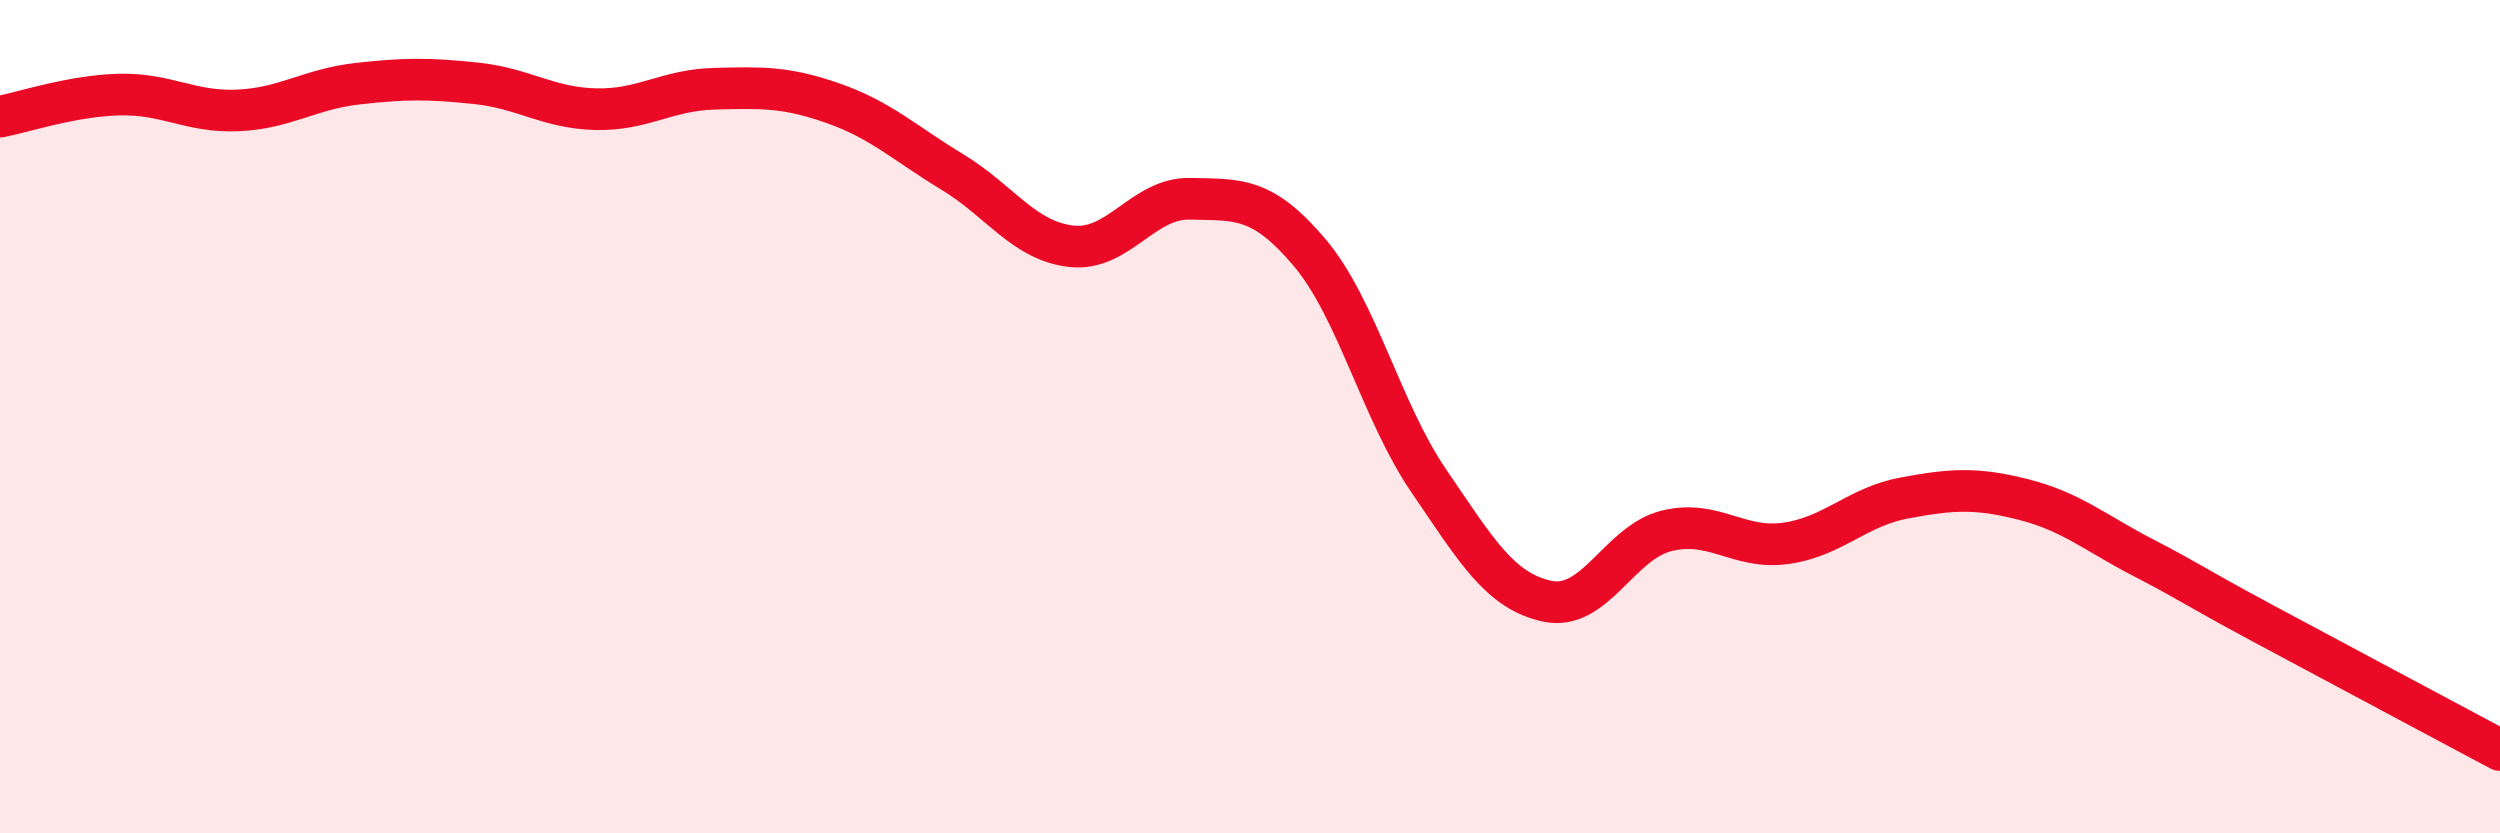
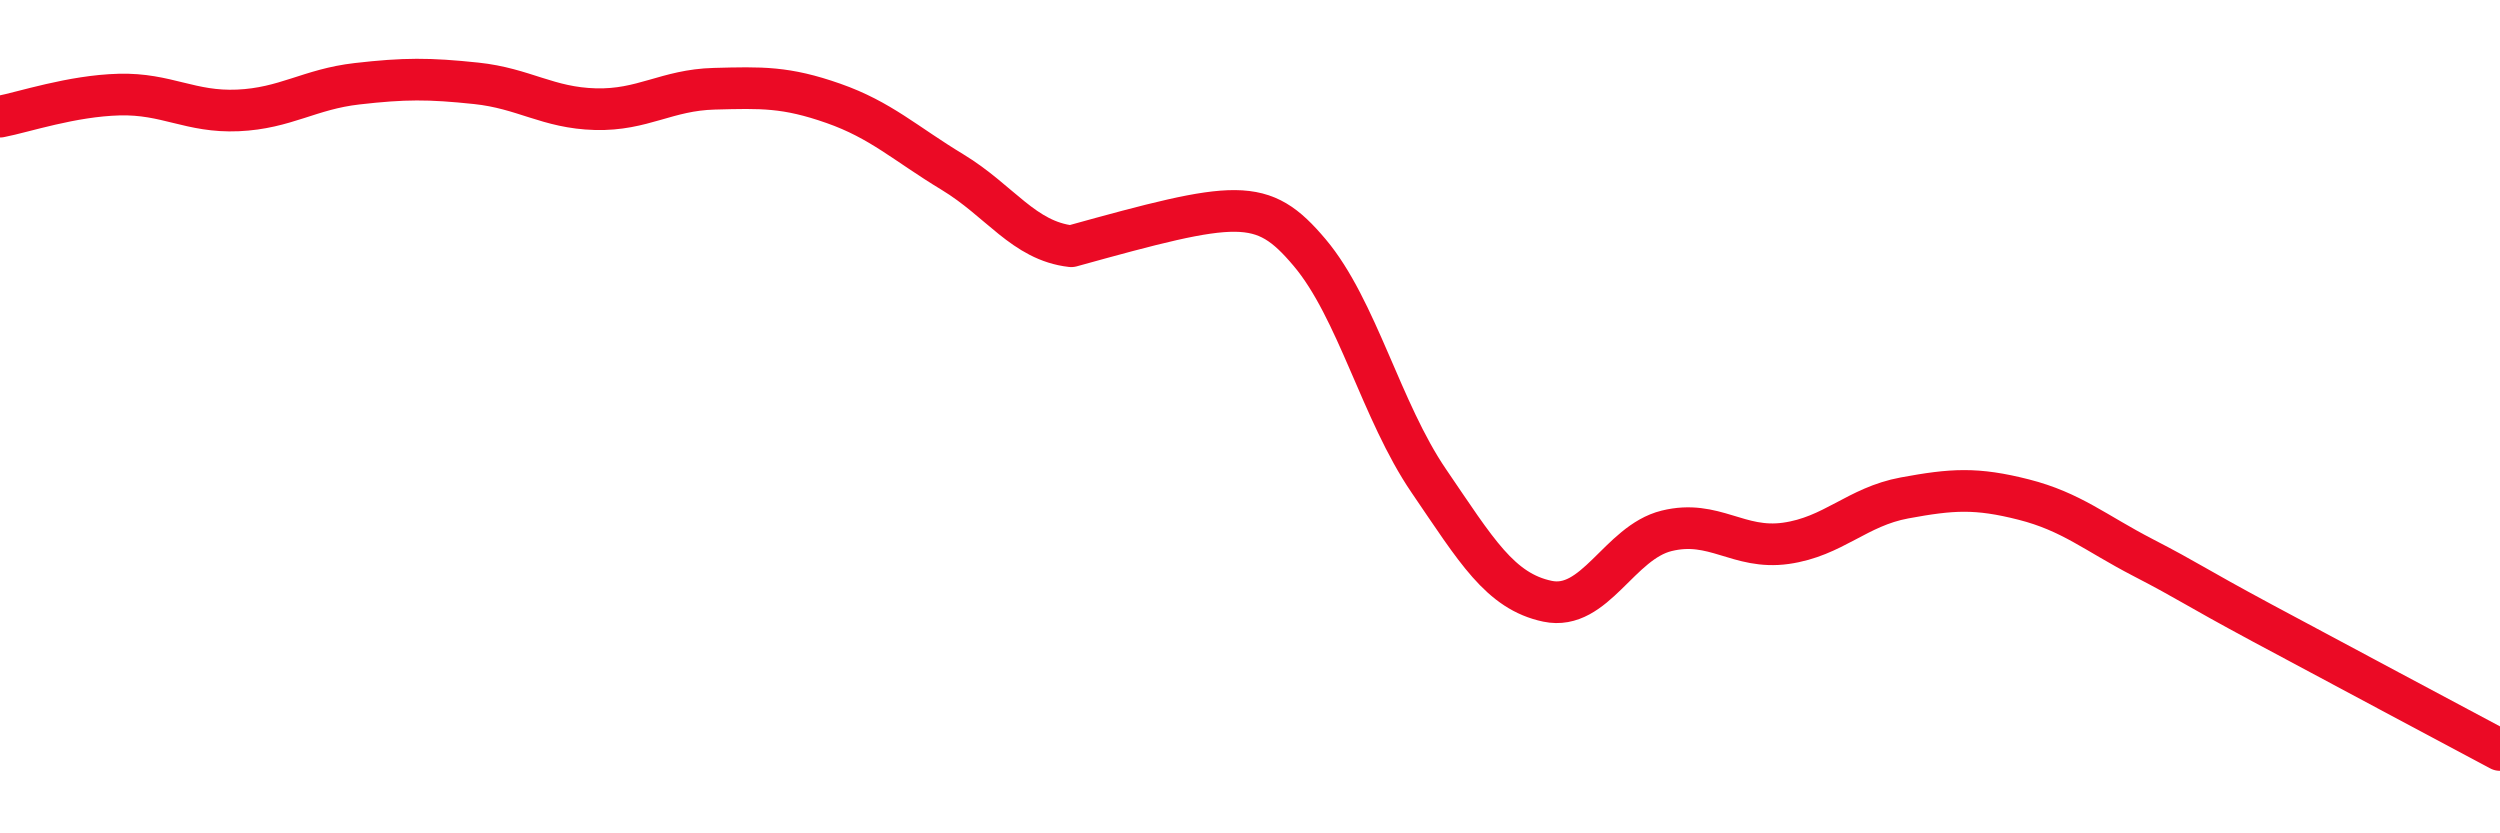
<svg xmlns="http://www.w3.org/2000/svg" width="60" height="20" viewBox="0 0 60 20">
-   <path d="M 0,2.8 C 0.57,2.69 1.72,2.3 2.86,2.27 C 4,2.24 4.57,2.7 5.71,2.65 C 6.85,2.6 7.43,2.14 8.57,2.01 C 9.71,1.88 10.29,1.88 11.43,2 C 12.57,2.12 13.15,2.59 14.29,2.62 C 15.43,2.65 16,2.16 17.14,2.13 C 18.28,2.1 18.86,2.08 20,2.48 C 21.14,2.88 21.72,3.44 22.86,4.13 C 24,4.82 24.57,5.78 25.71,5.91 C 26.85,6.04 27.43,4.74 28.57,4.77 C 29.71,4.8 30.29,4.71 31.43,6.06 C 32.57,7.41 33.15,9.87 34.29,11.54 C 35.43,13.21 36,14.19 37.14,14.43 C 38.28,14.67 38.86,13.02 40,12.74 C 41.14,12.46 41.72,13.2 42.86,13.04 C 44,12.88 44.57,12.16 45.71,11.95 C 46.85,11.74 47.43,11.7 48.57,11.99 C 49.71,12.28 50.29,12.79 51.43,13.38 C 52.57,13.97 52.58,14.03 54.29,14.95 C 56,15.87 58.86,17.39 60,18L60 20L0 20Z" fill="#EB0A25" opacity="0.1" stroke-linecap="round" stroke-linejoin="round" />
-   <path d="M 0,2.8 C 0.57,2.69 1.72,2.3 2.86,2.27 C 4,2.24 4.57,2.7 5.71,2.65 C 6.85,2.6 7.43,2.14 8.57,2.01 C 9.71,1.88 10.29,1.88 11.43,2 C 12.57,2.12 13.15,2.59 14.29,2.62 C 15.43,2.65 16,2.16 17.14,2.13 C 18.28,2.1 18.86,2.08 20,2.48 C 21.14,2.88 21.72,3.44 22.86,4.13 C 24,4.82 24.57,5.78 25.71,5.91 C 26.85,6.04 27.43,4.74 28.57,4.77 C 29.71,4.8 30.29,4.71 31.43,6.06 C 32.57,7.41 33.15,9.87 34.29,11.54 C 35.43,13.21 36,14.19 37.14,14.43 C 38.28,14.67 38.86,13.02 40,12.74 C 41.14,12.46 41.72,13.2 42.86,13.04 C 44,12.88 44.57,12.16 45.71,11.95 C 46.85,11.74 47.43,11.7 48.57,11.99 C 49.71,12.28 50.29,12.79 51.43,13.38 C 52.57,13.97 52.58,14.03 54.29,14.95 C 56,15.87 58.86,17.39 60,18" stroke="#EB0A25" stroke-width="1" fill="none" stroke-linecap="round" stroke-linejoin="round" />
+   <path d="M 0,2.8 C 0.57,2.69 1.72,2.3 2.86,2.27 C 4,2.24 4.57,2.7 5.71,2.65 C 6.85,2.6 7.43,2.14 8.57,2.01 C 9.71,1.88 10.29,1.88 11.43,2 C 12.57,2.12 13.15,2.59 14.29,2.62 C 15.43,2.65 16,2.16 17.14,2.13 C 18.28,2.1 18.86,2.08 20,2.48 C 21.14,2.88 21.72,3.44 22.86,4.13 C 24,4.82 24.57,5.78 25.71,5.91 C 29.71,4.8 30.29,4.71 31.43,6.06 C 32.57,7.41 33.15,9.87 34.29,11.54 C 35.43,13.21 36,14.19 37.14,14.43 C 38.28,14.67 38.86,13.02 40,12.74 C 41.14,12.46 41.72,13.2 42.86,13.04 C 44,12.88 44.57,12.16 45.71,11.95 C 46.85,11.74 47.43,11.7 48.57,11.99 C 49.71,12.28 50.29,12.79 51.43,13.38 C 52.57,13.97 52.58,14.03 54.29,14.95 C 56,15.87 58.86,17.39 60,18" stroke="#EB0A25" stroke-width="1" fill="none" stroke-linecap="round" stroke-linejoin="round" />
</svg>